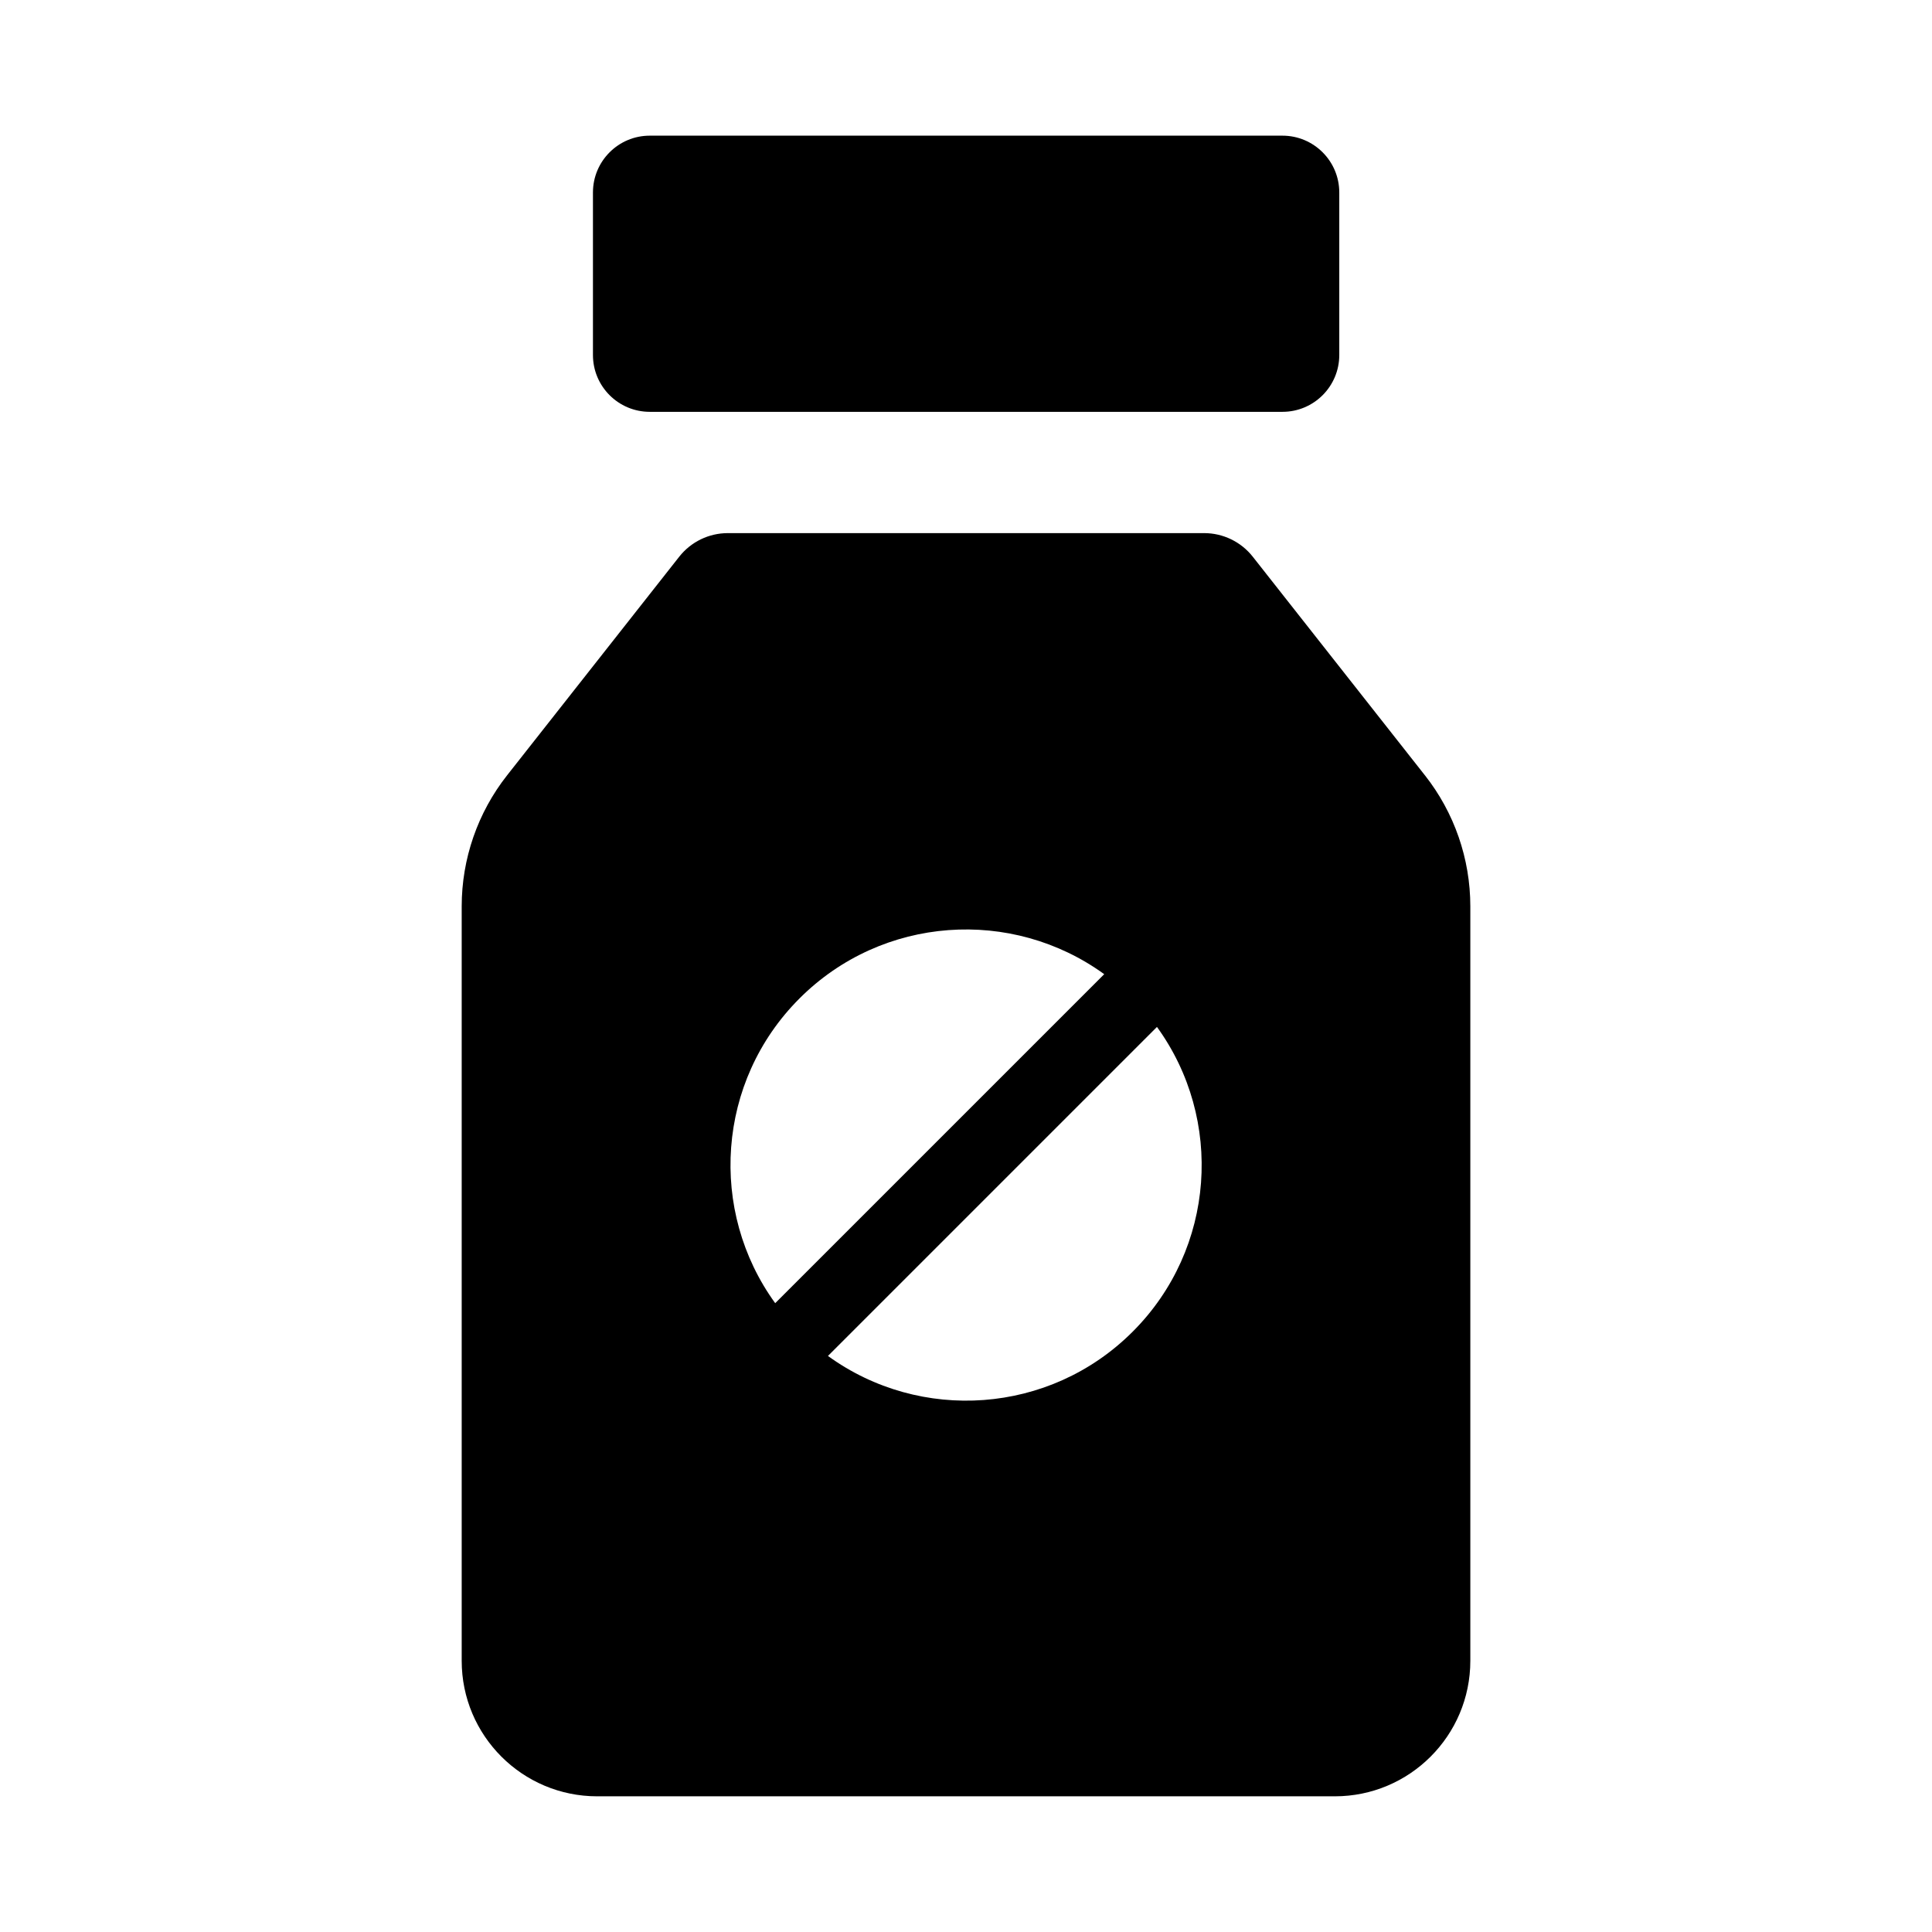
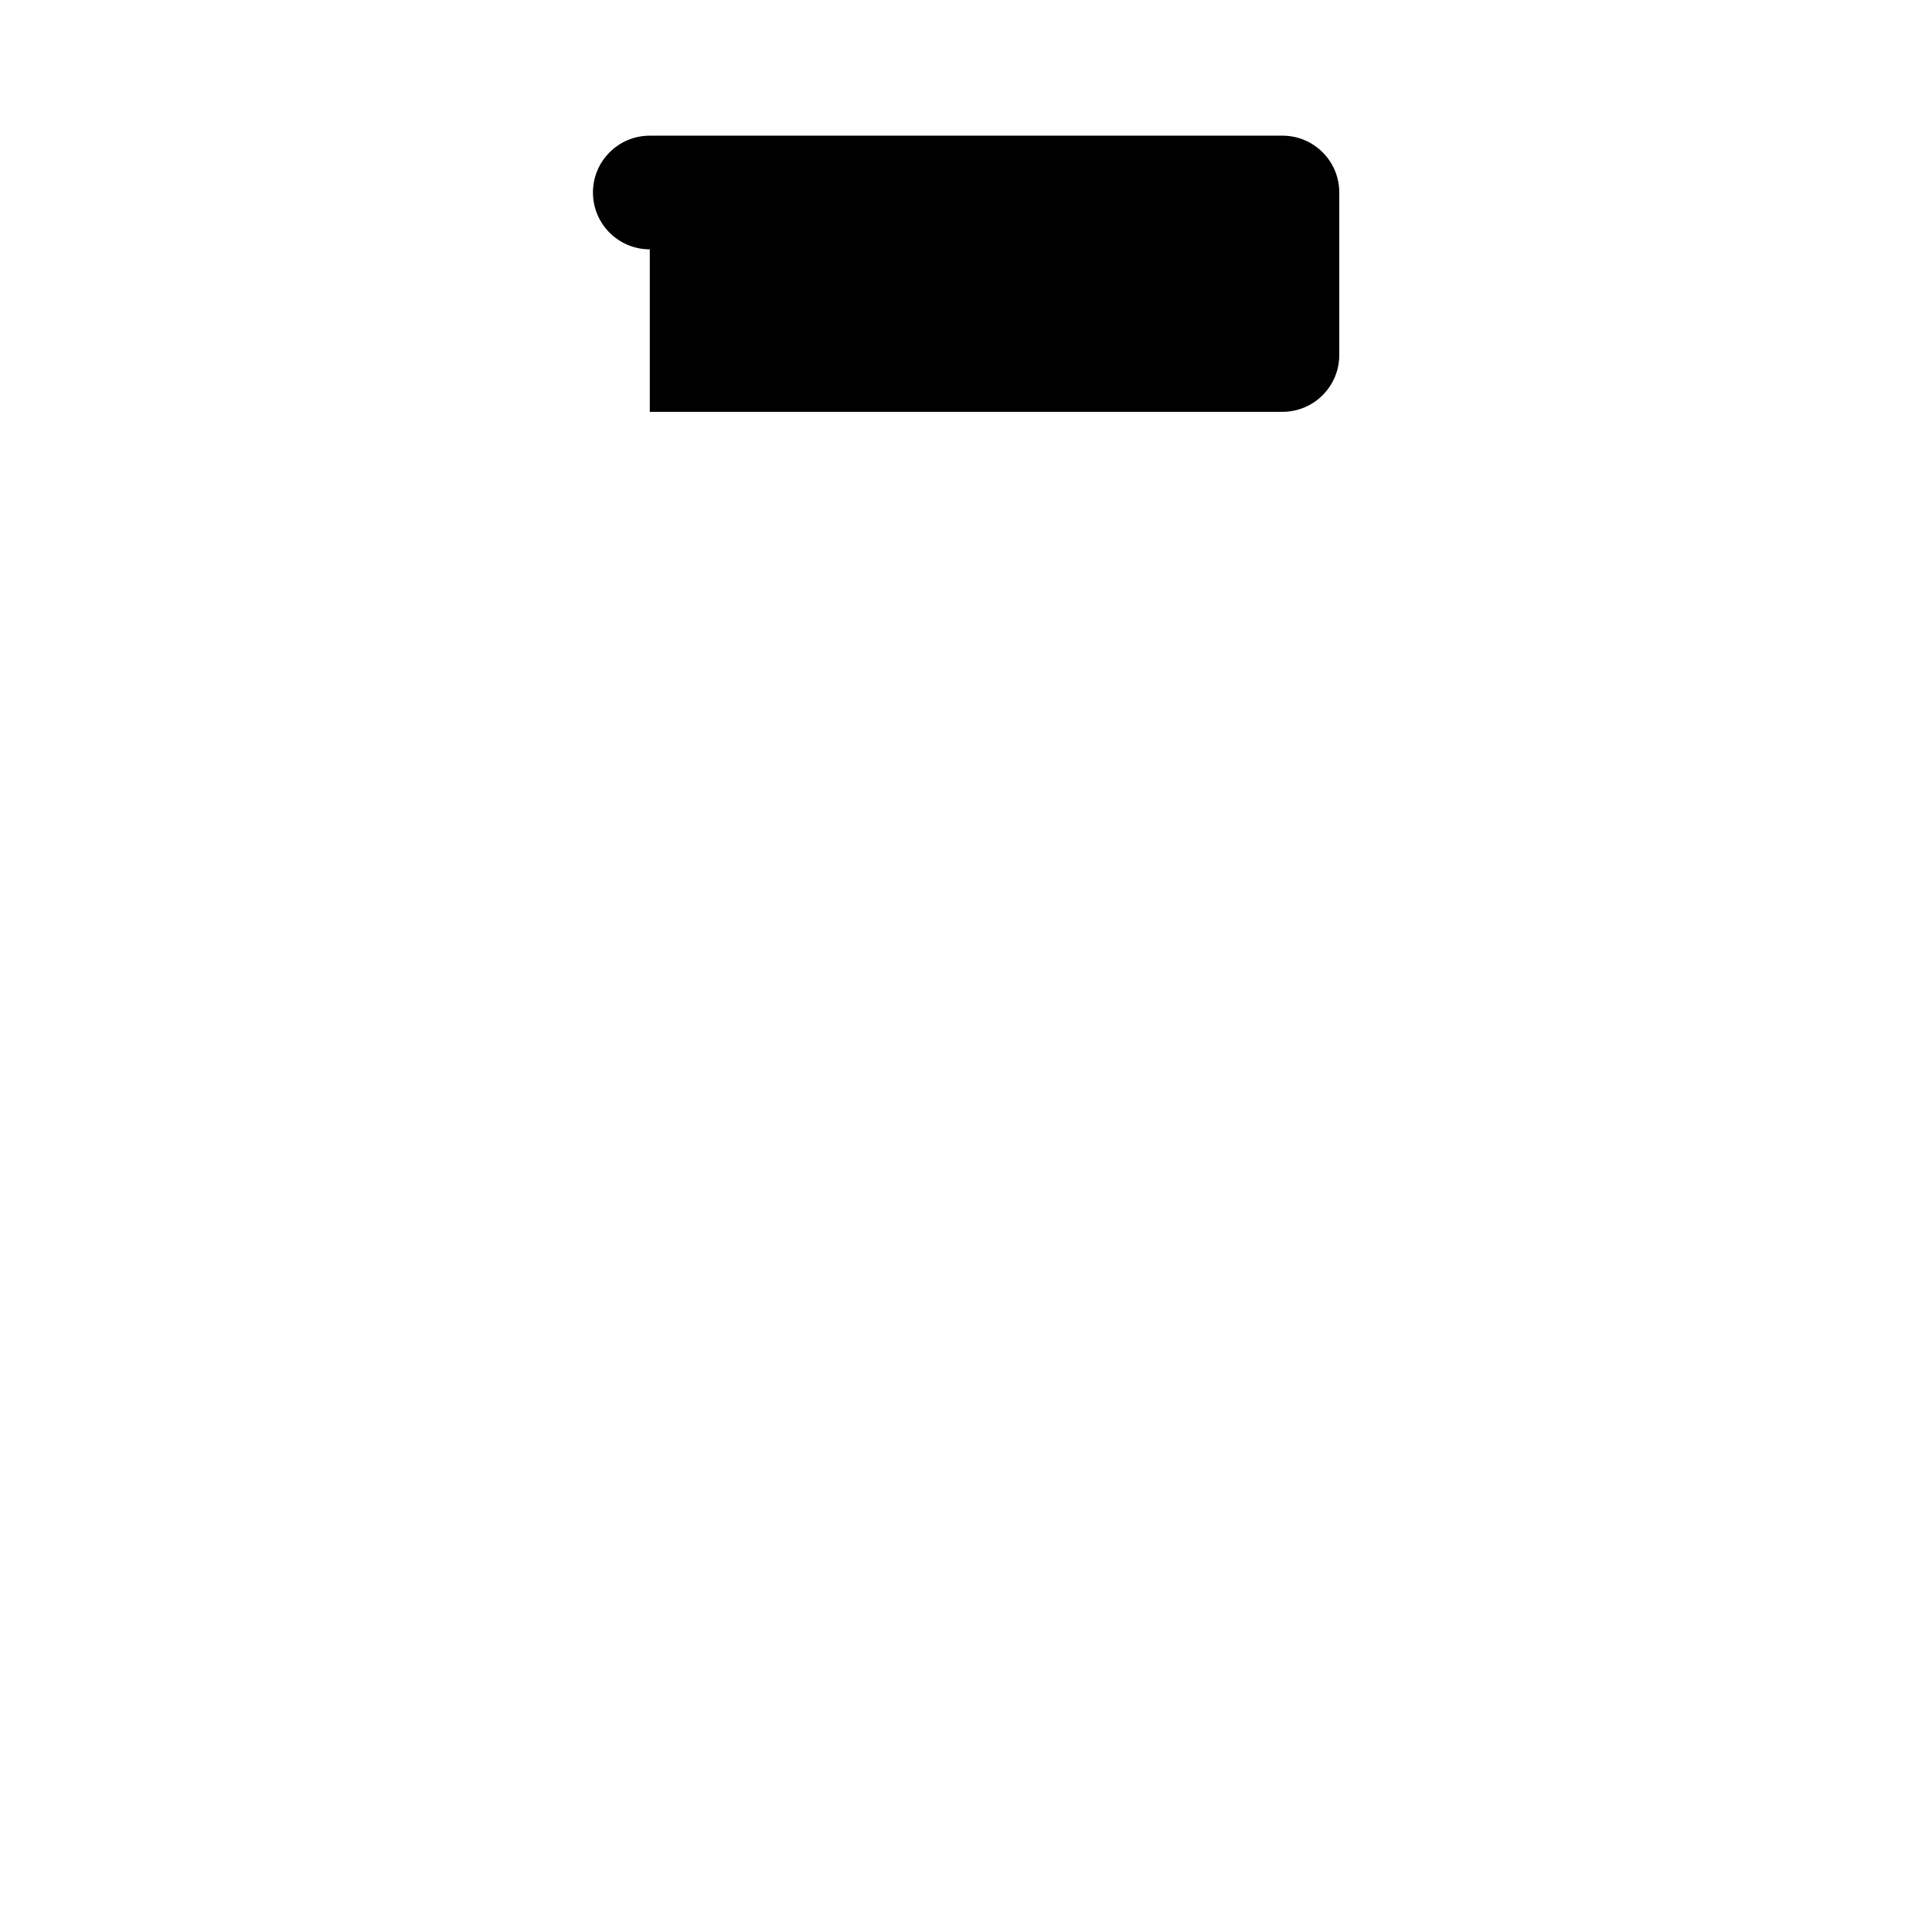
<svg xmlns="http://www.w3.org/2000/svg" fill="#000000" width="800px" height="800px" version="1.1" viewBox="144 144 512 512">
  <g>
-     <path d="m316.2 253.14h167.66c8.32 0 15.062-6.742 15.062-15.062v-43.062c0-8.32-6.742-15.062-15.062-15.062h-167.66c-8.32 0-15.062 6.742-15.062 15.062v43.062c0 8.32 6.742 15.062 15.062 15.062z" />
-     <path d="m521.61 349.46-45.609-57.922c-3.109-3.949-7.863-6.258-12.891-6.258h-126.22c-5.027 0-9.777 2.305-12.891 6.258l-45.609 57.922c-7.797 9.898-12.035 22.133-12.035 34.734v199.93c0 19.836 16.082 35.918 35.918 35.918h195.46c19.836 0 35.918-16.082 35.918-35.918v-199.93c0-12.602-4.238-24.836-12.035-34.734zm-165.74 59.141c22.004-22.004 56.344-24.145 80.758-6.434l-87.191 87.188c-17.711-24.41-15.57-58.75 6.434-80.754zm88.305 88.305c-22.004 22.004-56.344 24.145-80.758 6.434l87.191-87.191c17.711 24.414 15.57 58.75-6.434 80.758z" />
+     <path d="m316.2 253.14h167.66c8.32 0 15.062-6.742 15.062-15.062v-43.062c0-8.32-6.742-15.062-15.062-15.062h-167.66c-8.32 0-15.062 6.742-15.062 15.062c0 8.32 6.742 15.062 15.062 15.062z" />
  </g>
</svg>